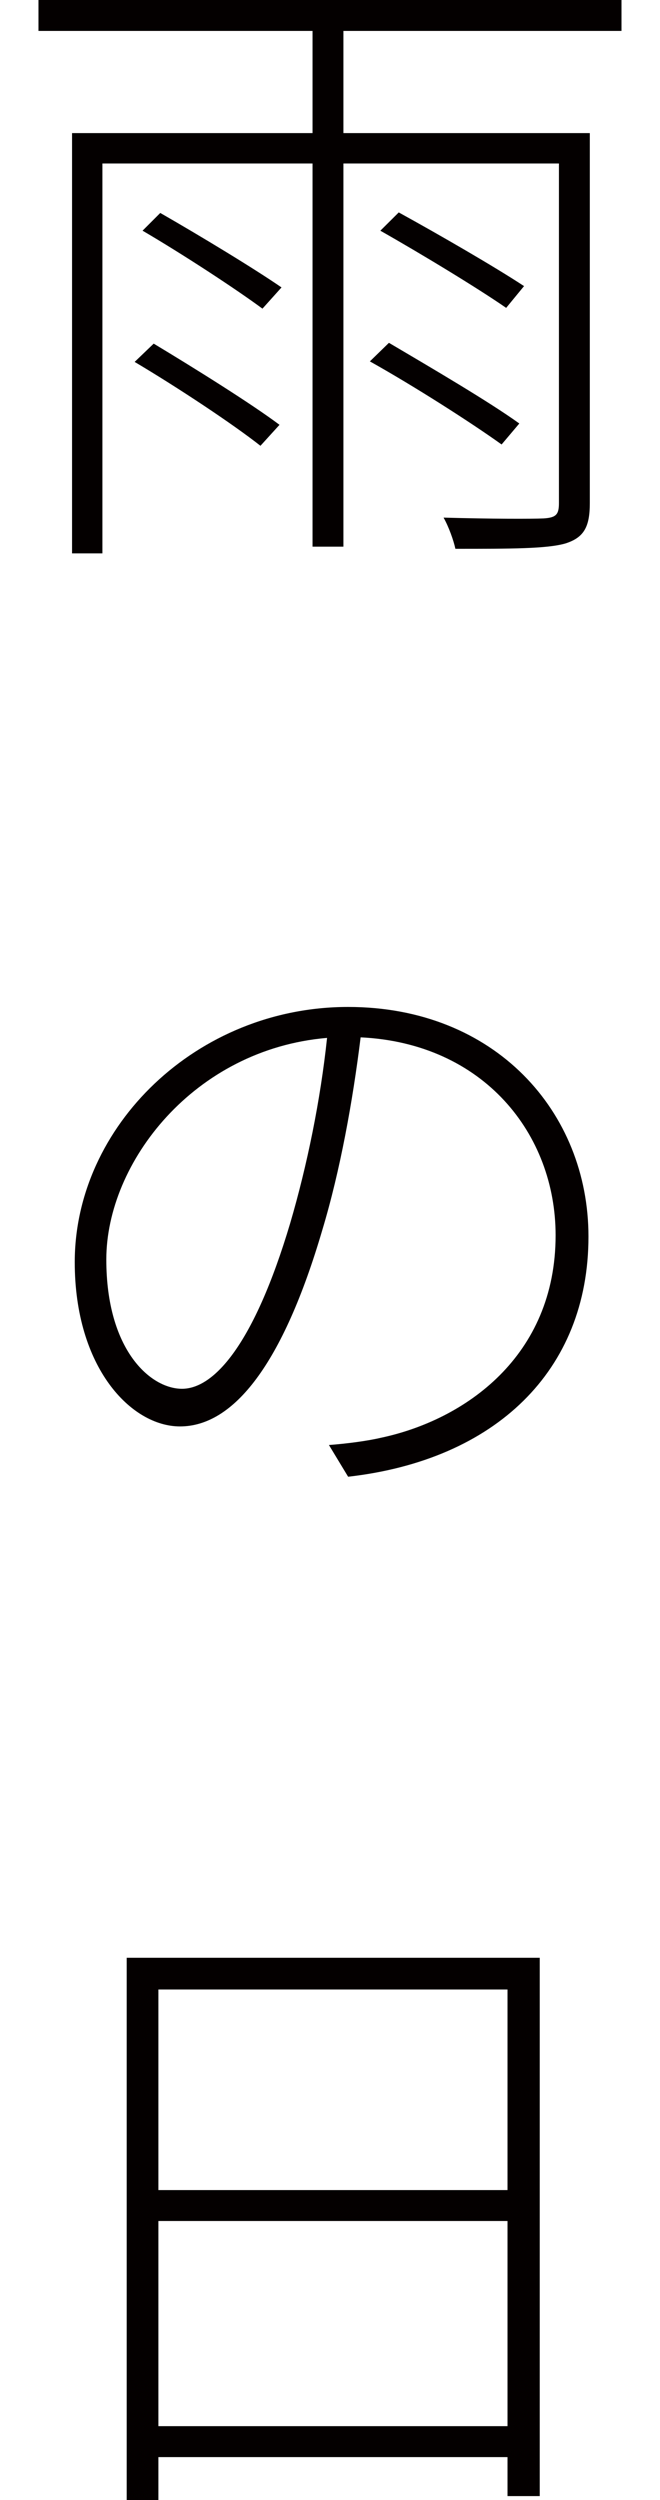
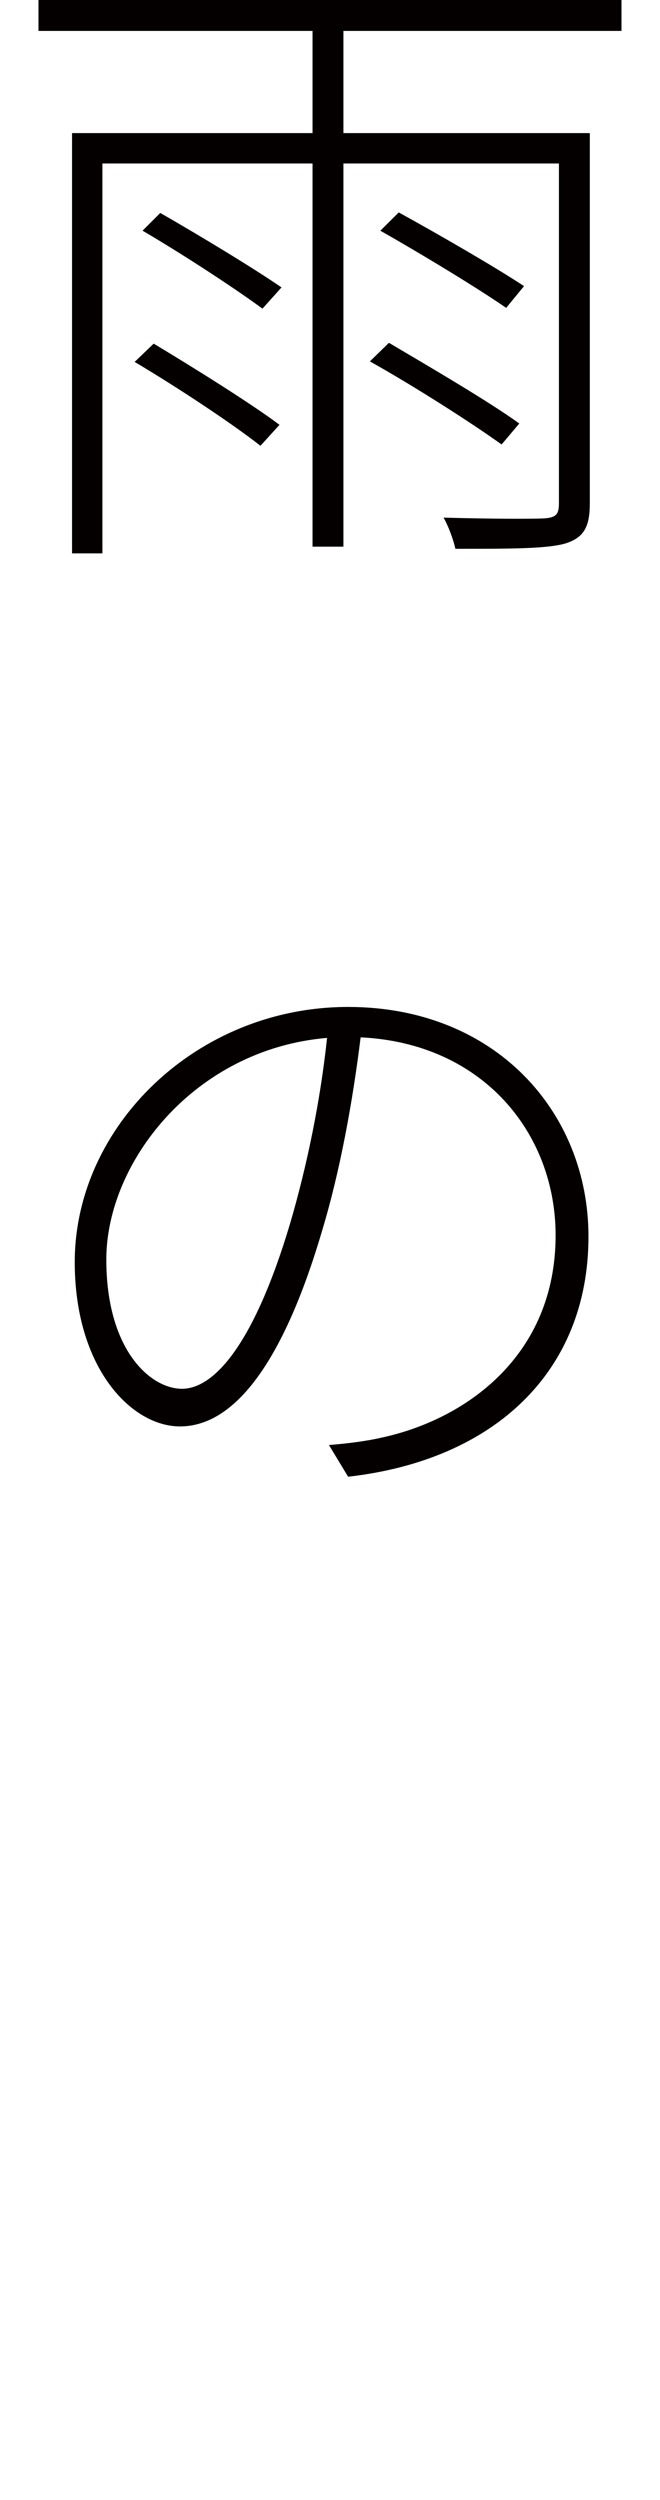
<svg xmlns="http://www.w3.org/2000/svg" version="1.1" id="レイヤー_1" x="0px" y="0px" viewBox="0 0 24 90.801" style="enable-background:new 0 0 24 90.801;" xml:space="preserve">
  <style type="text/css">
	.st0{fill:#040000;}
</style>
  <g>
    <path class="st0" d="M12.488,1.123v3.711h8.96v13.438c0,0.869-0.215,1.25-0.884,1.465c-0.674,0.195-1.992,0.195-4.004,0.195   c-0.068-0.312-0.239-0.791-0.43-1.133c1.748,0.049,3.208,0.049,3.643,0.029c0.454-0.029,0.552-0.146,0.552-0.557V5.938h-7.837   v13.916h-1.123V5.938H3.724v14.16H2.62V4.834h8.745V1.123H1.399V0h21.201v1.123H12.488z M5.589,12.48   c1.509,0.908,3.545,2.178,4.575,2.949l-0.693,0.762c-1.006-0.791-2.993-2.109-4.575-3.047L5.589,12.48z M5.828,7.734   c1.465,0.84,3.403,2.012,4.409,2.705l-0.693,0.771c-0.981-0.723-2.876-1.963-4.36-2.832L5.828,7.734z M18.24,16.143   c-1.104-0.791-3.164-2.109-4.79-3.018l0.693-0.674c1.558,0.918,3.643,2.139,4.741,2.93L18.24,16.143z M18.406,11.182   c-1.03-0.713-3.042-1.934-4.575-2.803L14.5,7.715c1.509,0.83,3.501,1.982,4.556,2.676L18.406,11.182z" />
-     <path class="st0" d="M12.659,53.633l-0.698-1.152c0.649-0.049,1.392-0.146,1.895-0.264c3.042-0.645,6.348-2.949,6.348-7.354   c0-3.672-2.612-6.973-7.09-7.188c-0.288,2.324-0.742,4.834-1.392,6.992c-1.436,4.893-3.232,7.139-5.176,7.139   c-1.772,0-3.828-2.129-3.828-5.967c0-4.932,4.429-9.268,9.941-9.268c5.342,0,8.74,3.809,8.74,8.34   C21.399,49.795,18.001,53.027,12.659,53.633z M6.619,50.439c1.152,0,2.612-1.582,3.931-6.006c0.62-2.109,1.104-4.482,1.343-6.738   c-4.839,0.41-8.027,4.531-8.027,8.047C3.865,49.033,5.472,50.439,6.619,50.439z" />
-     <path class="st0" d="M19.627,71.104v19.551h-1.172v-1.416H5.76v1.562H4.607V71.104H19.627z M5.76,72.256v7.285h12.695v-7.285H5.76z    M18.455,88.115v-7.451H5.76v7.451H18.455z" />
+     <path class="st0" d="M12.659,53.633l-0.698-1.152c0.649-0.049,1.392-0.146,1.895-0.264c3.042-0.645,6.348-2.949,6.348-7.354   c0-3.672-2.612-6.973-7.09-7.188c-0.288,2.324-0.742,4.834-1.392,6.992c-1.436,4.893-3.232,7.139-5.176,7.139   c-1.772,0-3.828-2.129-3.828-5.967c0-4.932,4.429-9.268,9.941-9.268c5.342,0,8.74,3.809,8.74,8.34   C21.399,49.795,18.001,53.027,12.659,53.633M6.619,50.439c1.152,0,2.612-1.582,3.931-6.006c0.62-2.109,1.104-4.482,1.343-6.738   c-4.839,0.41-8.027,4.531-8.027,8.047C3.865,49.033,5.472,50.439,6.619,50.439z" />
  </g>
</svg>